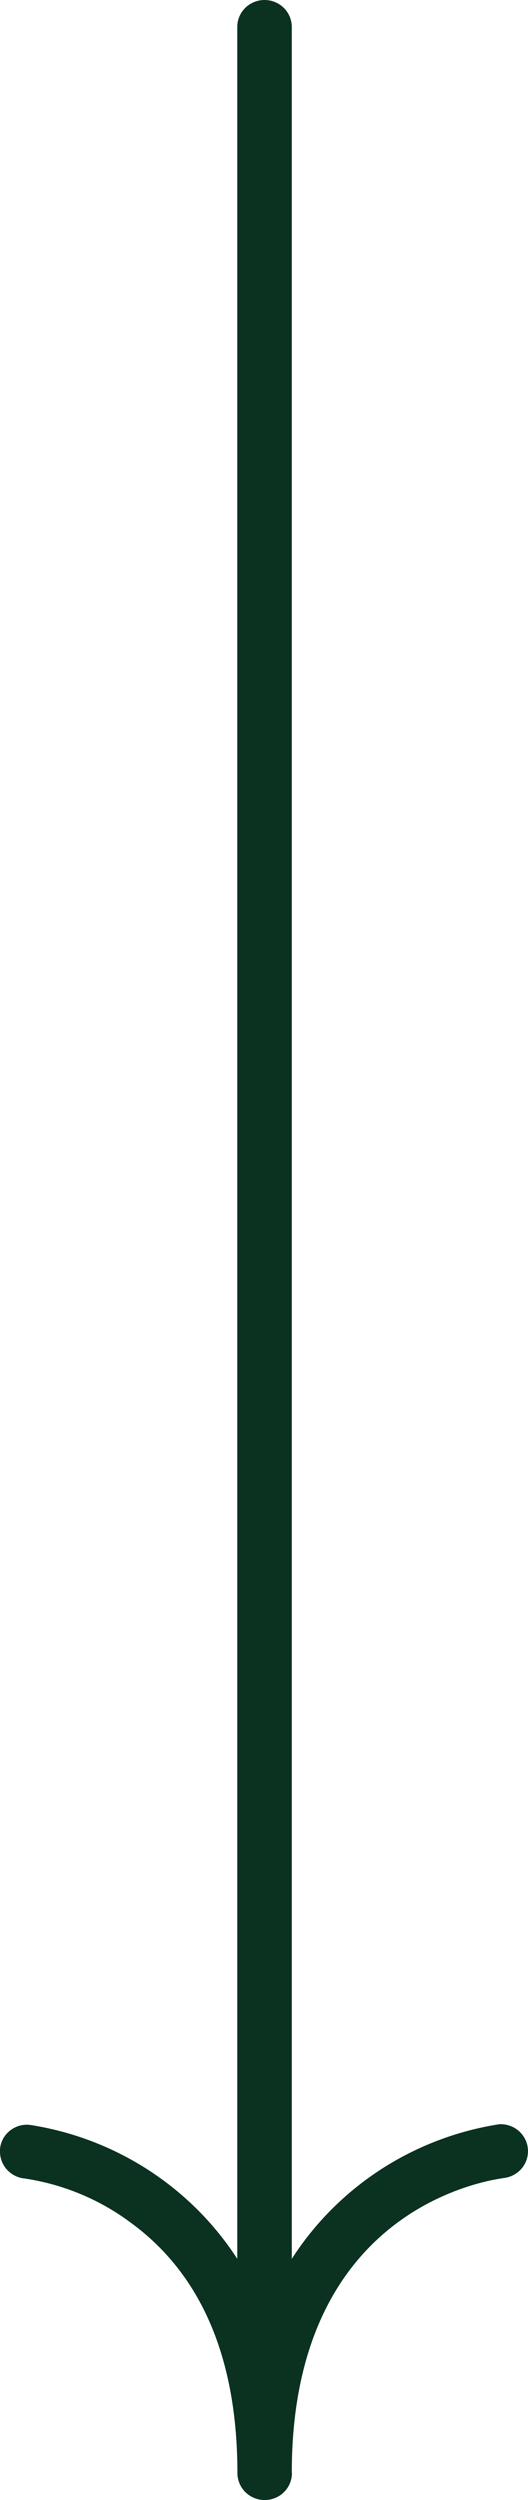
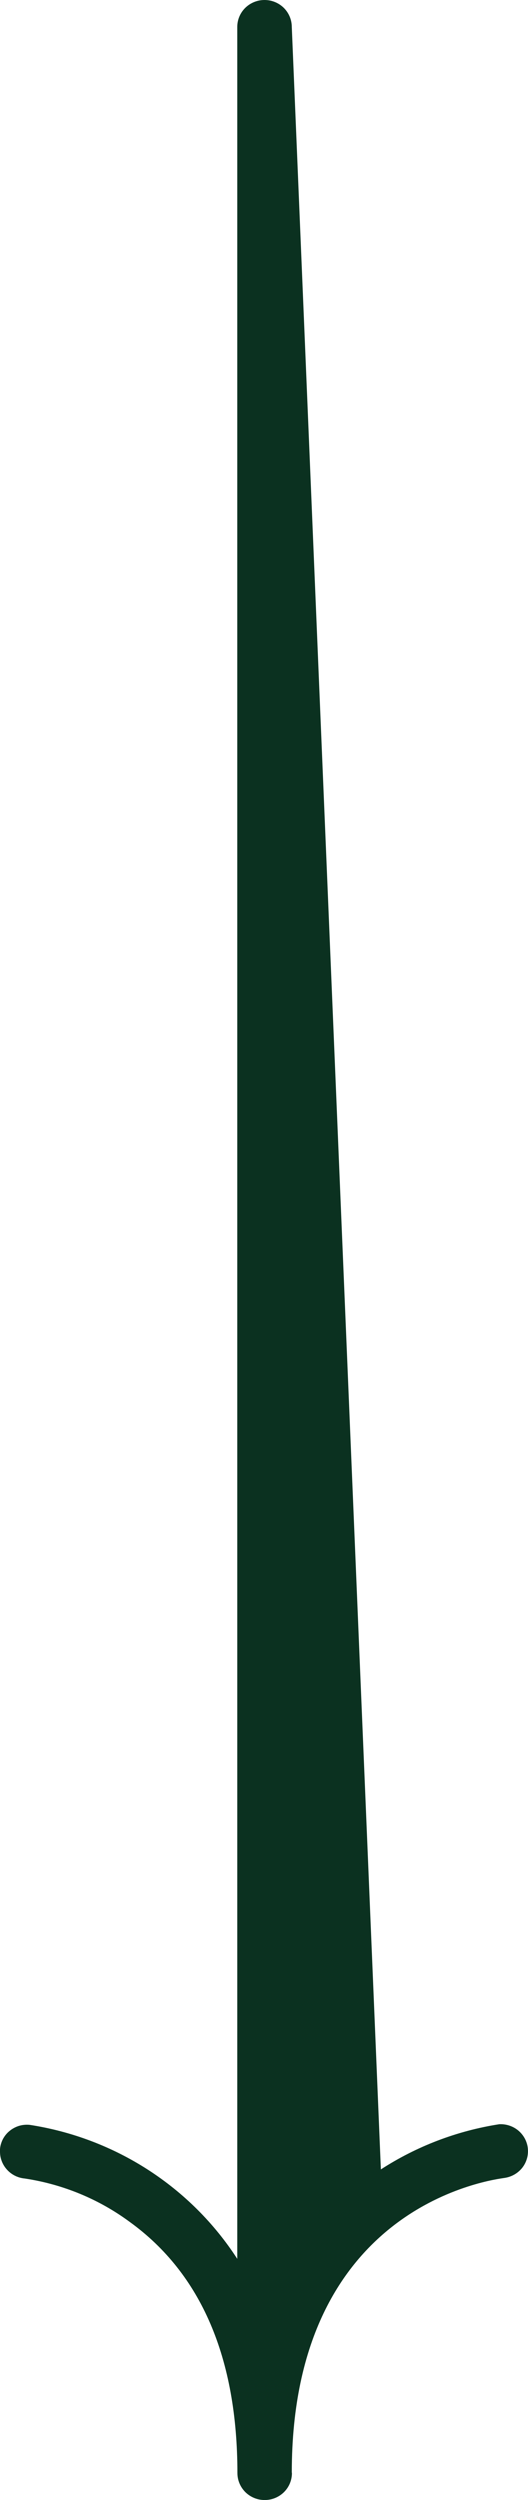
<svg xmlns="http://www.w3.org/2000/svg" width="11" height="52" viewBox="0 0 11 52" fill="none">
-   <path d="M6.079 51.426C6.079 45.819 10.32 45.332 10.512 45.3C10.657 45.279 10.788 45.204 10.879 45.091C10.969 44.977 11.011 44.833 10.997 44.689C10.983 44.545 10.913 44.413 10.802 44.318C10.691 44.224 10.548 44.176 10.402 44.183C9.521 44.32 8.68 44.641 7.935 45.123C7.19 45.606 6.557 46.24 6.079 46.983L6.079 0.561C6.079 0.412 6.019 0.27 5.913 0.164C5.806 0.059 5.662 -2.33348e-07 5.511 -2.39936e-07C5.36 -2.46524e-07 5.216 0.059 5.109 0.164C5.002 0.27 4.943 0.412 4.943 0.561L4.943 46.983C4.463 46.242 3.829 45.611 3.083 45.13C2.338 44.65 1.497 44.331 0.617 44.196C0.543 44.189 0.468 44.196 0.397 44.217C0.326 44.239 0.259 44.274 0.202 44.321C0.144 44.367 0.097 44.425 0.062 44.49C0.028 44.555 0.006 44.627 -1.95389e-06 44.7L-1.95627e-06 44.754C0 44.894 0.053 45.028 0.148 45.131C0.242 45.234 0.373 45.299 0.513 45.312C1.308 45.431 2.061 45.741 2.705 46.217C4.192 47.291 4.946 49.049 4.946 51.439C4.946 51.588 5.006 51.73 5.112 51.836C5.219 51.941 5.363 52 5.514 52C5.665 52 5.809 51.941 5.916 51.836C6.023 51.73 6.082 51.588 6.082 51.439L6.079 51.426Z" fill="#0B3120" />
+   <path d="M6.079 51.426C6.079 45.819 10.32 45.332 10.512 45.3C10.657 45.279 10.788 45.204 10.879 45.091C10.969 44.977 11.011 44.833 10.997 44.689C10.983 44.545 10.913 44.413 10.802 44.318C10.691 44.224 10.548 44.176 10.402 44.183C9.521 44.32 8.68 44.641 7.935 45.123L6.079 0.561C6.079 0.412 6.019 0.27 5.913 0.164C5.806 0.059 5.662 -2.33348e-07 5.511 -2.39936e-07C5.36 -2.46524e-07 5.216 0.059 5.109 0.164C5.002 0.27 4.943 0.412 4.943 0.561L4.943 46.983C4.463 46.242 3.829 45.611 3.083 45.13C2.338 44.65 1.497 44.331 0.617 44.196C0.543 44.189 0.468 44.196 0.397 44.217C0.326 44.239 0.259 44.274 0.202 44.321C0.144 44.367 0.097 44.425 0.062 44.49C0.028 44.555 0.006 44.627 -1.95389e-06 44.7L-1.95627e-06 44.754C0 44.894 0.053 45.028 0.148 45.131C0.242 45.234 0.373 45.299 0.513 45.312C1.308 45.431 2.061 45.741 2.705 46.217C4.192 47.291 4.946 49.049 4.946 51.439C4.946 51.588 5.006 51.73 5.112 51.836C5.219 51.941 5.363 52 5.514 52C5.665 52 5.809 51.941 5.916 51.836C6.023 51.73 6.082 51.588 6.082 51.439L6.079 51.426Z" fill="#0B3120" />
</svg>